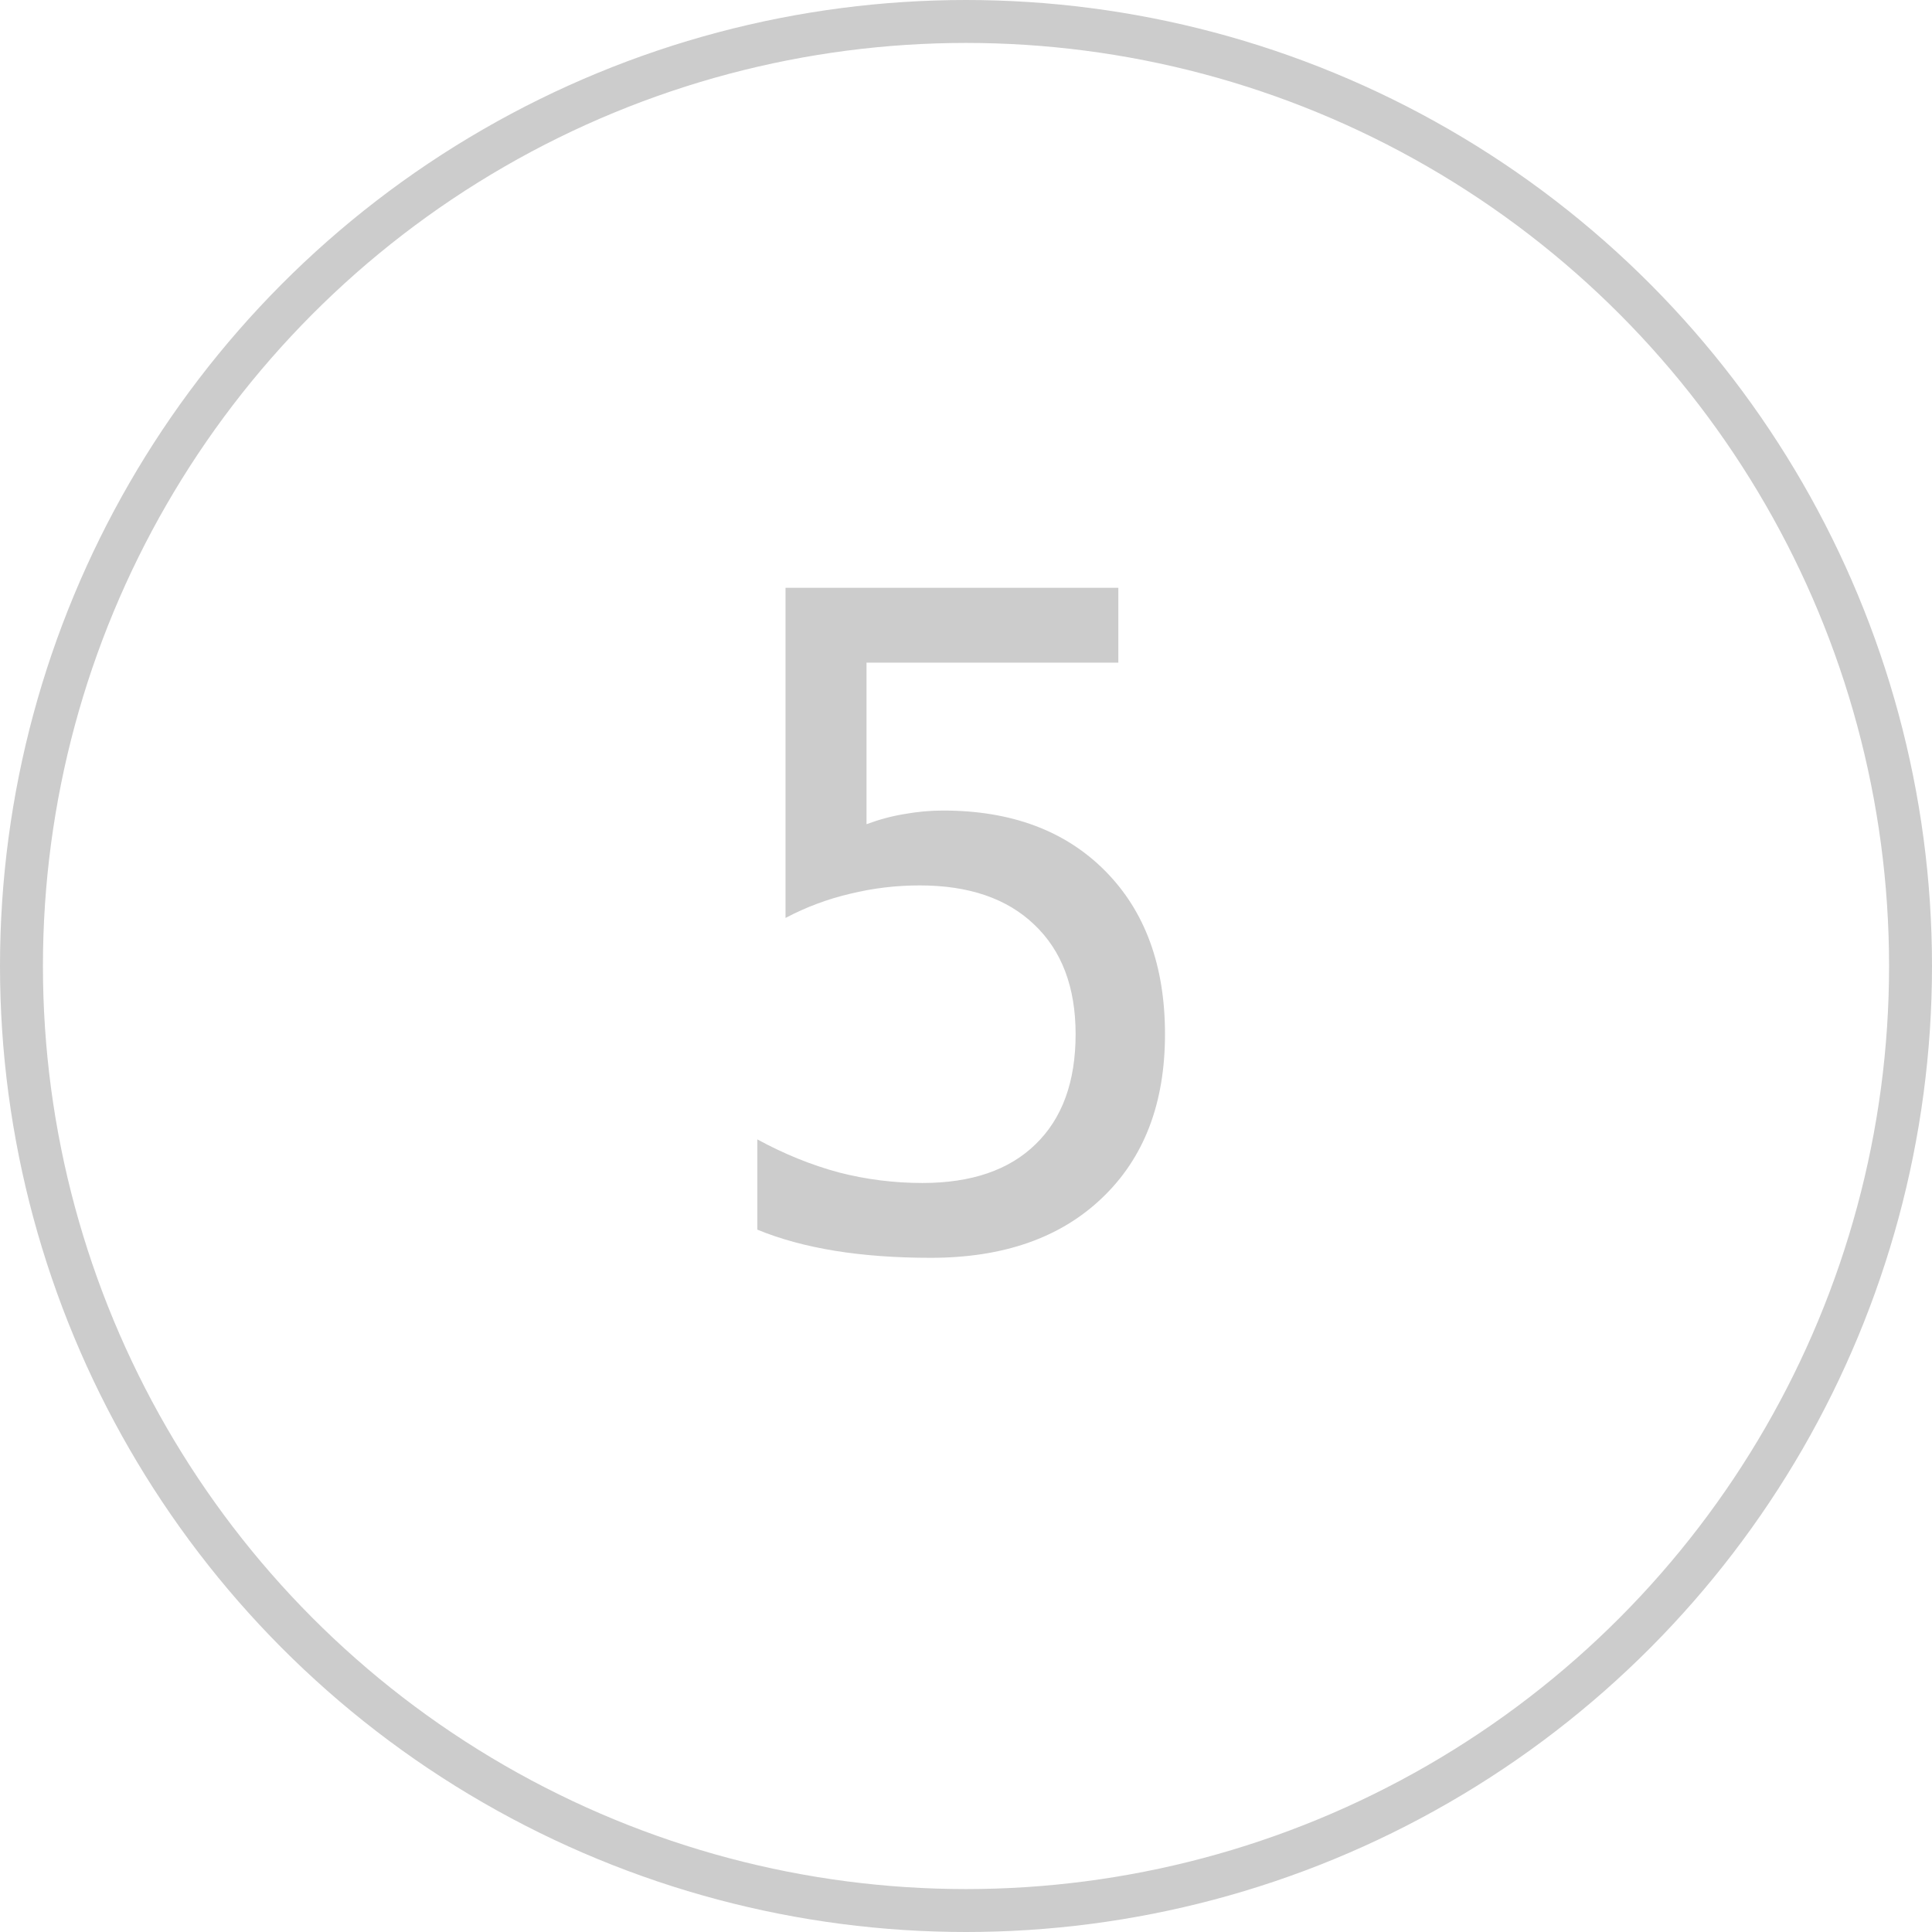
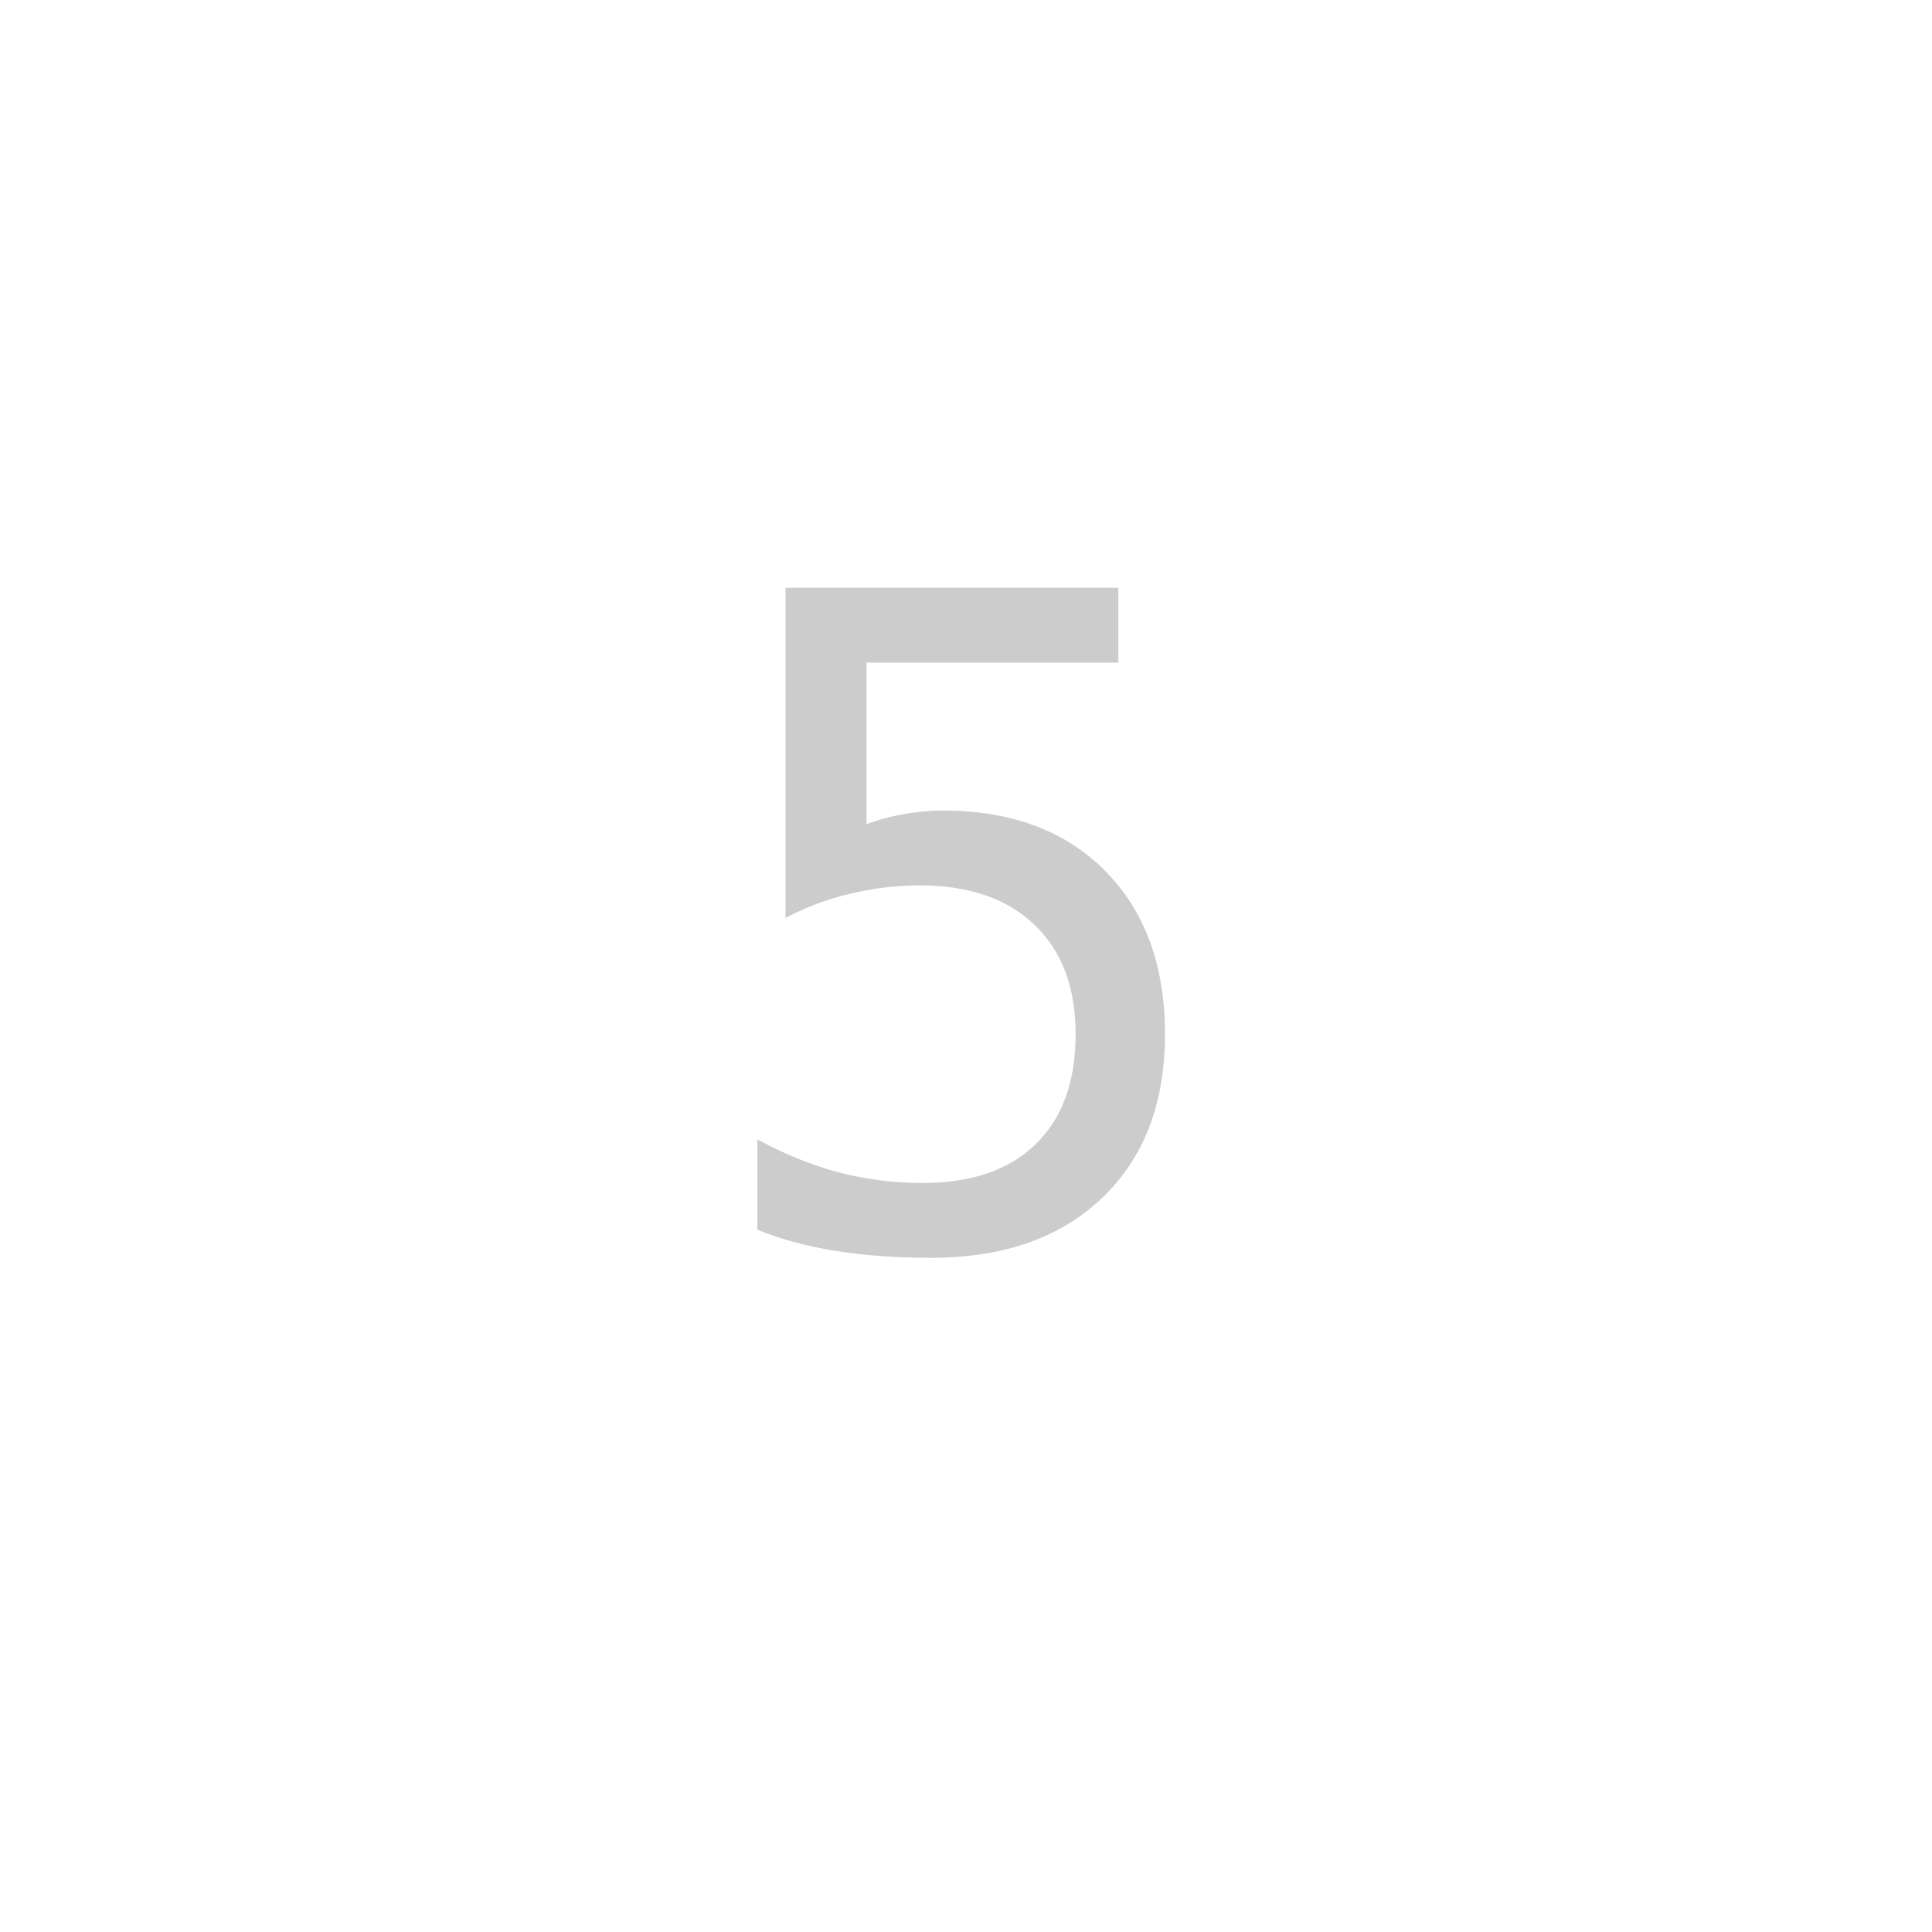
<svg xmlns="http://www.w3.org/2000/svg" width="45" height="45" viewBox="0 0 45 45" fill="none">
-   <circle cx="22.5" cy="22.5" r="22" stroke="#CCCCCC" />
  <path d="M18.296 13.691H26.048V15.434H20.183V19.197C20.477 19.088 20.77 19.009 21.064 18.961C21.365 18.907 21.666 18.879 21.967 18.879C23.553 18.879 24.811 19.348 25.74 20.284C26.67 21.221 27.135 22.489 27.135 24.088C27.135 25.702 26.646 26.973 25.669 27.903C24.698 28.832 23.368 29.297 21.68 29.297C20.866 29.297 20.121 29.243 19.444 29.133C18.774 29.024 18.173 28.86 17.64 28.641V26.539C18.269 26.881 18.901 27.137 19.537 27.308C20.172 27.472 20.822 27.554 21.485 27.554C22.627 27.554 23.505 27.253 24.12 26.652C24.742 26.05 25.053 25.196 25.053 24.088C25.053 22.995 24.732 22.144 24.089 21.535C23.454 20.927 22.565 20.623 21.423 20.623C20.87 20.623 20.33 20.688 19.803 20.817C19.277 20.94 18.774 21.128 18.296 21.381V13.691Z" fill="#CCCCCC" />
</svg>